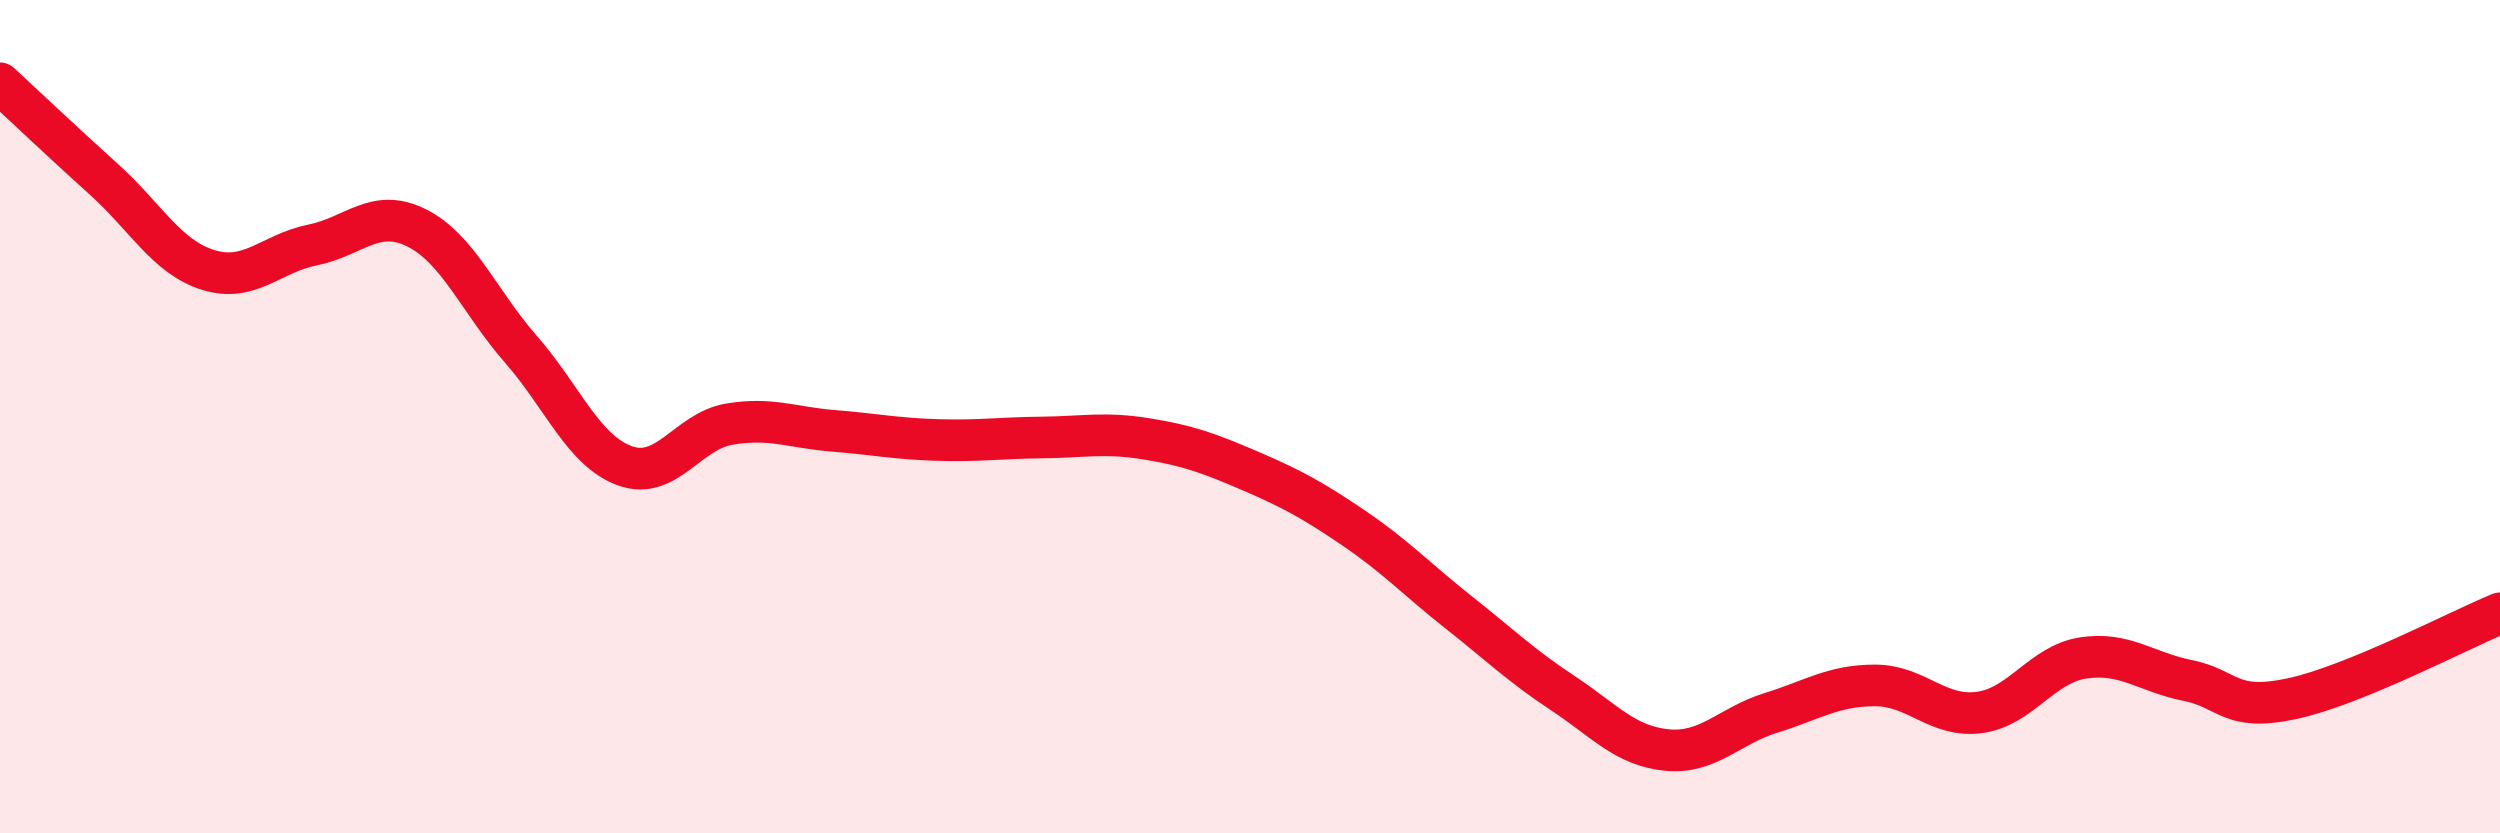
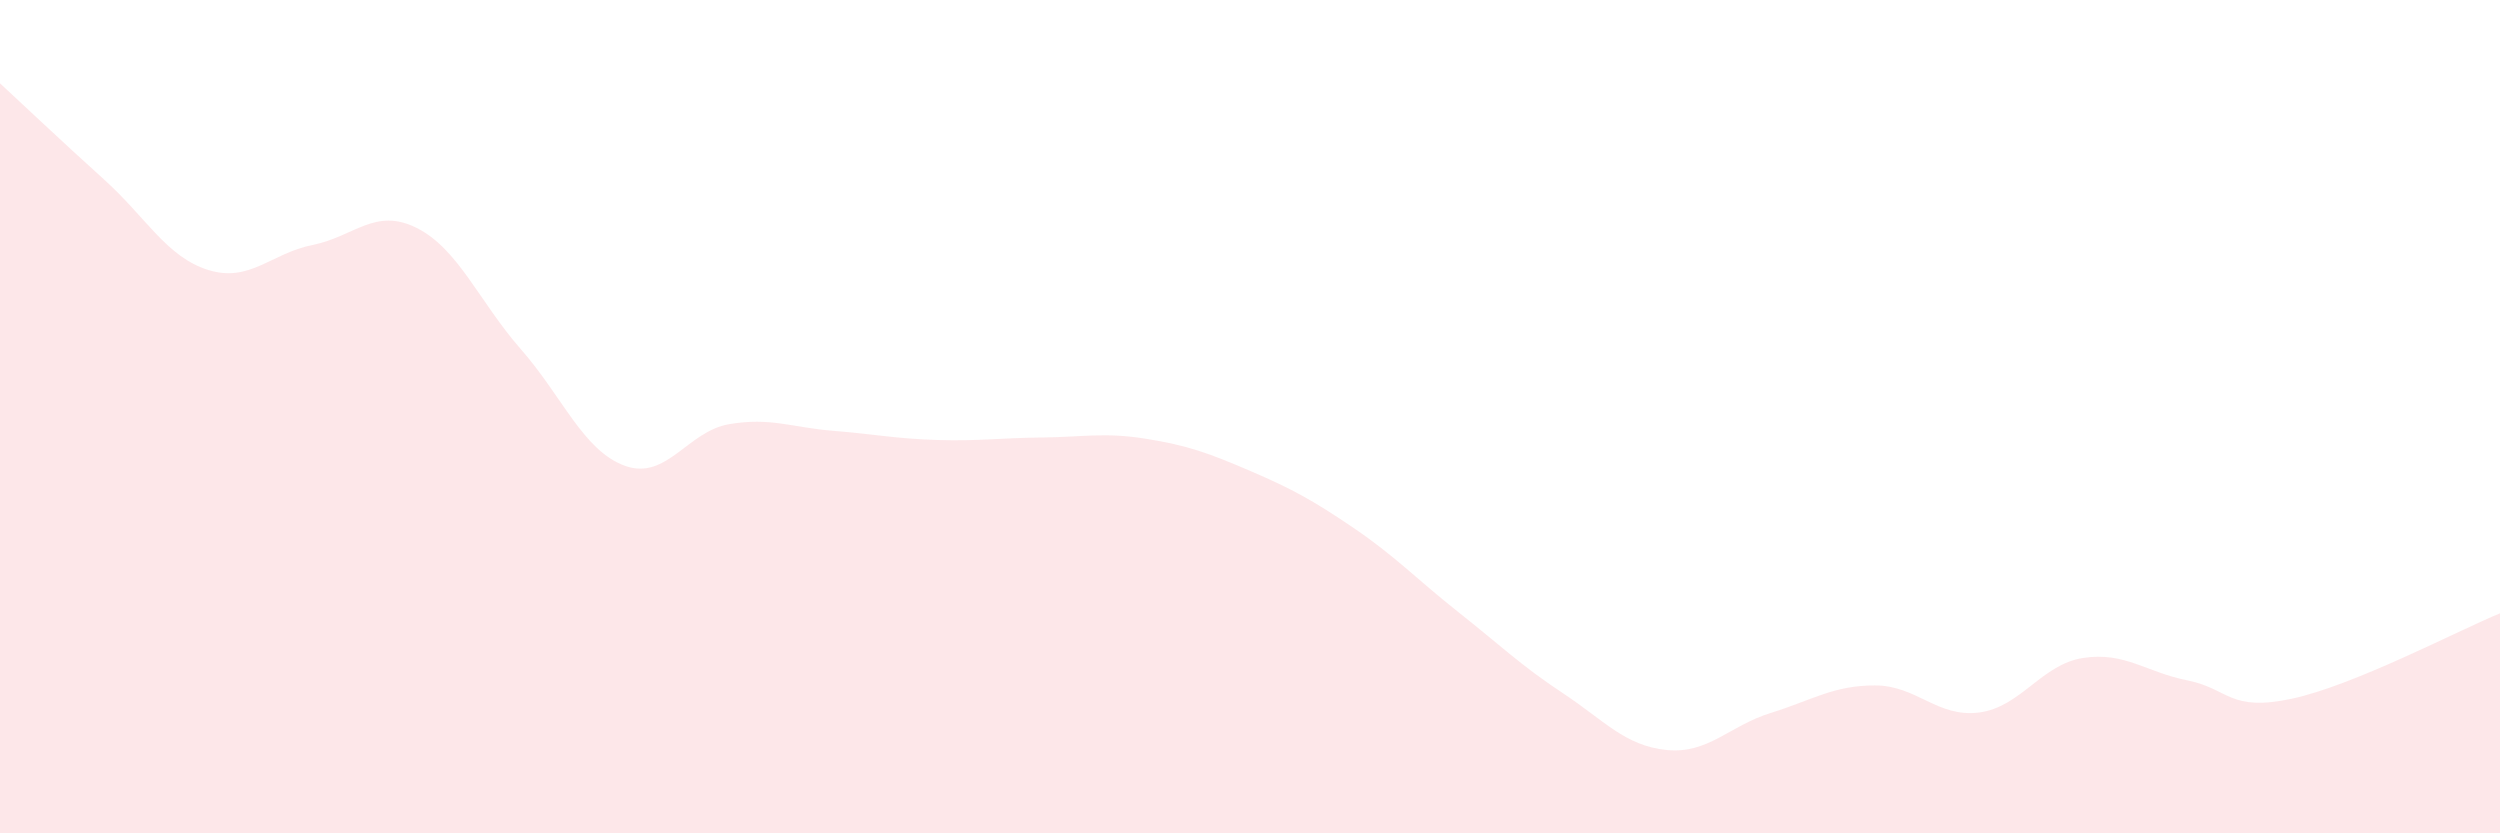
<svg xmlns="http://www.w3.org/2000/svg" width="60" height="20" viewBox="0 0 60 20">
  <path d="M 0,2 C 0.5,2.46 1.5,3.41 2.5,4.31 C 3.5,5.21 4,6.17 5,6.48 C 6,6.79 6.5,6.08 7.5,5.88 C 8.5,5.68 9,4.97 10,5.47 C 11,5.97 11.5,7.24 12.5,8.38 C 13.5,9.52 14,10.82 15,11.18 C 16,11.54 16.5,10.35 17.5,10.18 C 18.5,10.01 19,10.26 20,10.34 C 21,10.42 21.5,10.53 22.5,10.56 C 23.5,10.59 24,10.51 25,10.5 C 26,10.49 26.5,10.37 27.5,10.53 C 28.5,10.69 29,10.87 30,11.3 C 31,11.73 31.5,12 32.5,12.68 C 33.5,13.36 34,13.9 35,14.69 C 36,15.48 36.5,15.97 37.5,16.63 C 38.5,17.29 39,17.9 40,18 C 41,18.1 41.5,17.42 42.5,17.11 C 43.5,16.8 44,16.45 45,16.45 C 46,16.45 46.5,17.23 47.5,17.1 C 48.5,16.97 49,15.94 50,15.79 C 51,15.64 51.5,16.13 52.5,16.33 C 53.5,16.53 53.5,17.09 55,16.77 C 56.5,16.45 59,15.13 60,14.72L60 20L0 20Z" fill="#EB0A25" opacity="0.1" stroke-linecap="round" stroke-linejoin="round" />
-   <path d="M 0,2 C 0.5,2.46 1.5,3.41 2.5,4.31 C 3.5,5.21 4,6.17 5,6.48 C 6,6.79 6.5,6.08 7.5,5.88 C 8.5,5.68 9,4.97 10,5.47 C 11,5.97 11.5,7.24 12.5,8.38 C 13.5,9.52 14,10.82 15,11.18 C 16,11.54 16.5,10.35 17.5,10.18 C 18.5,10.01 19,10.26 20,10.34 C 21,10.42 21.5,10.53 22.5,10.56 C 23.5,10.59 24,10.51 25,10.5 C 26,10.49 26.5,10.37 27.5,10.53 C 28.5,10.69 29,10.87 30,11.3 C 31,11.73 31.5,12 32.5,12.68 C 33.5,13.36 34,13.9 35,14.69 C 36,15.48 36.5,15.97 37.5,16.63 C 38.5,17.29 39,17.9 40,18 C 41,18.1 41.5,17.42 42.5,17.11 C 43.5,16.8 44,16.45 45,16.45 C 46,16.45 46.5,17.23 47.5,17.1 C 48.5,16.97 49,15.94 50,15.79 C 51,15.64 51.5,16.13 52.5,16.33 C 53.5,16.53 53.5,17.09 55,16.77 C 56.5,16.45 59,15.13 60,14.72" stroke="#EB0A25" stroke-width="1" fill="none" stroke-linecap="round" stroke-linejoin="round" />
</svg>